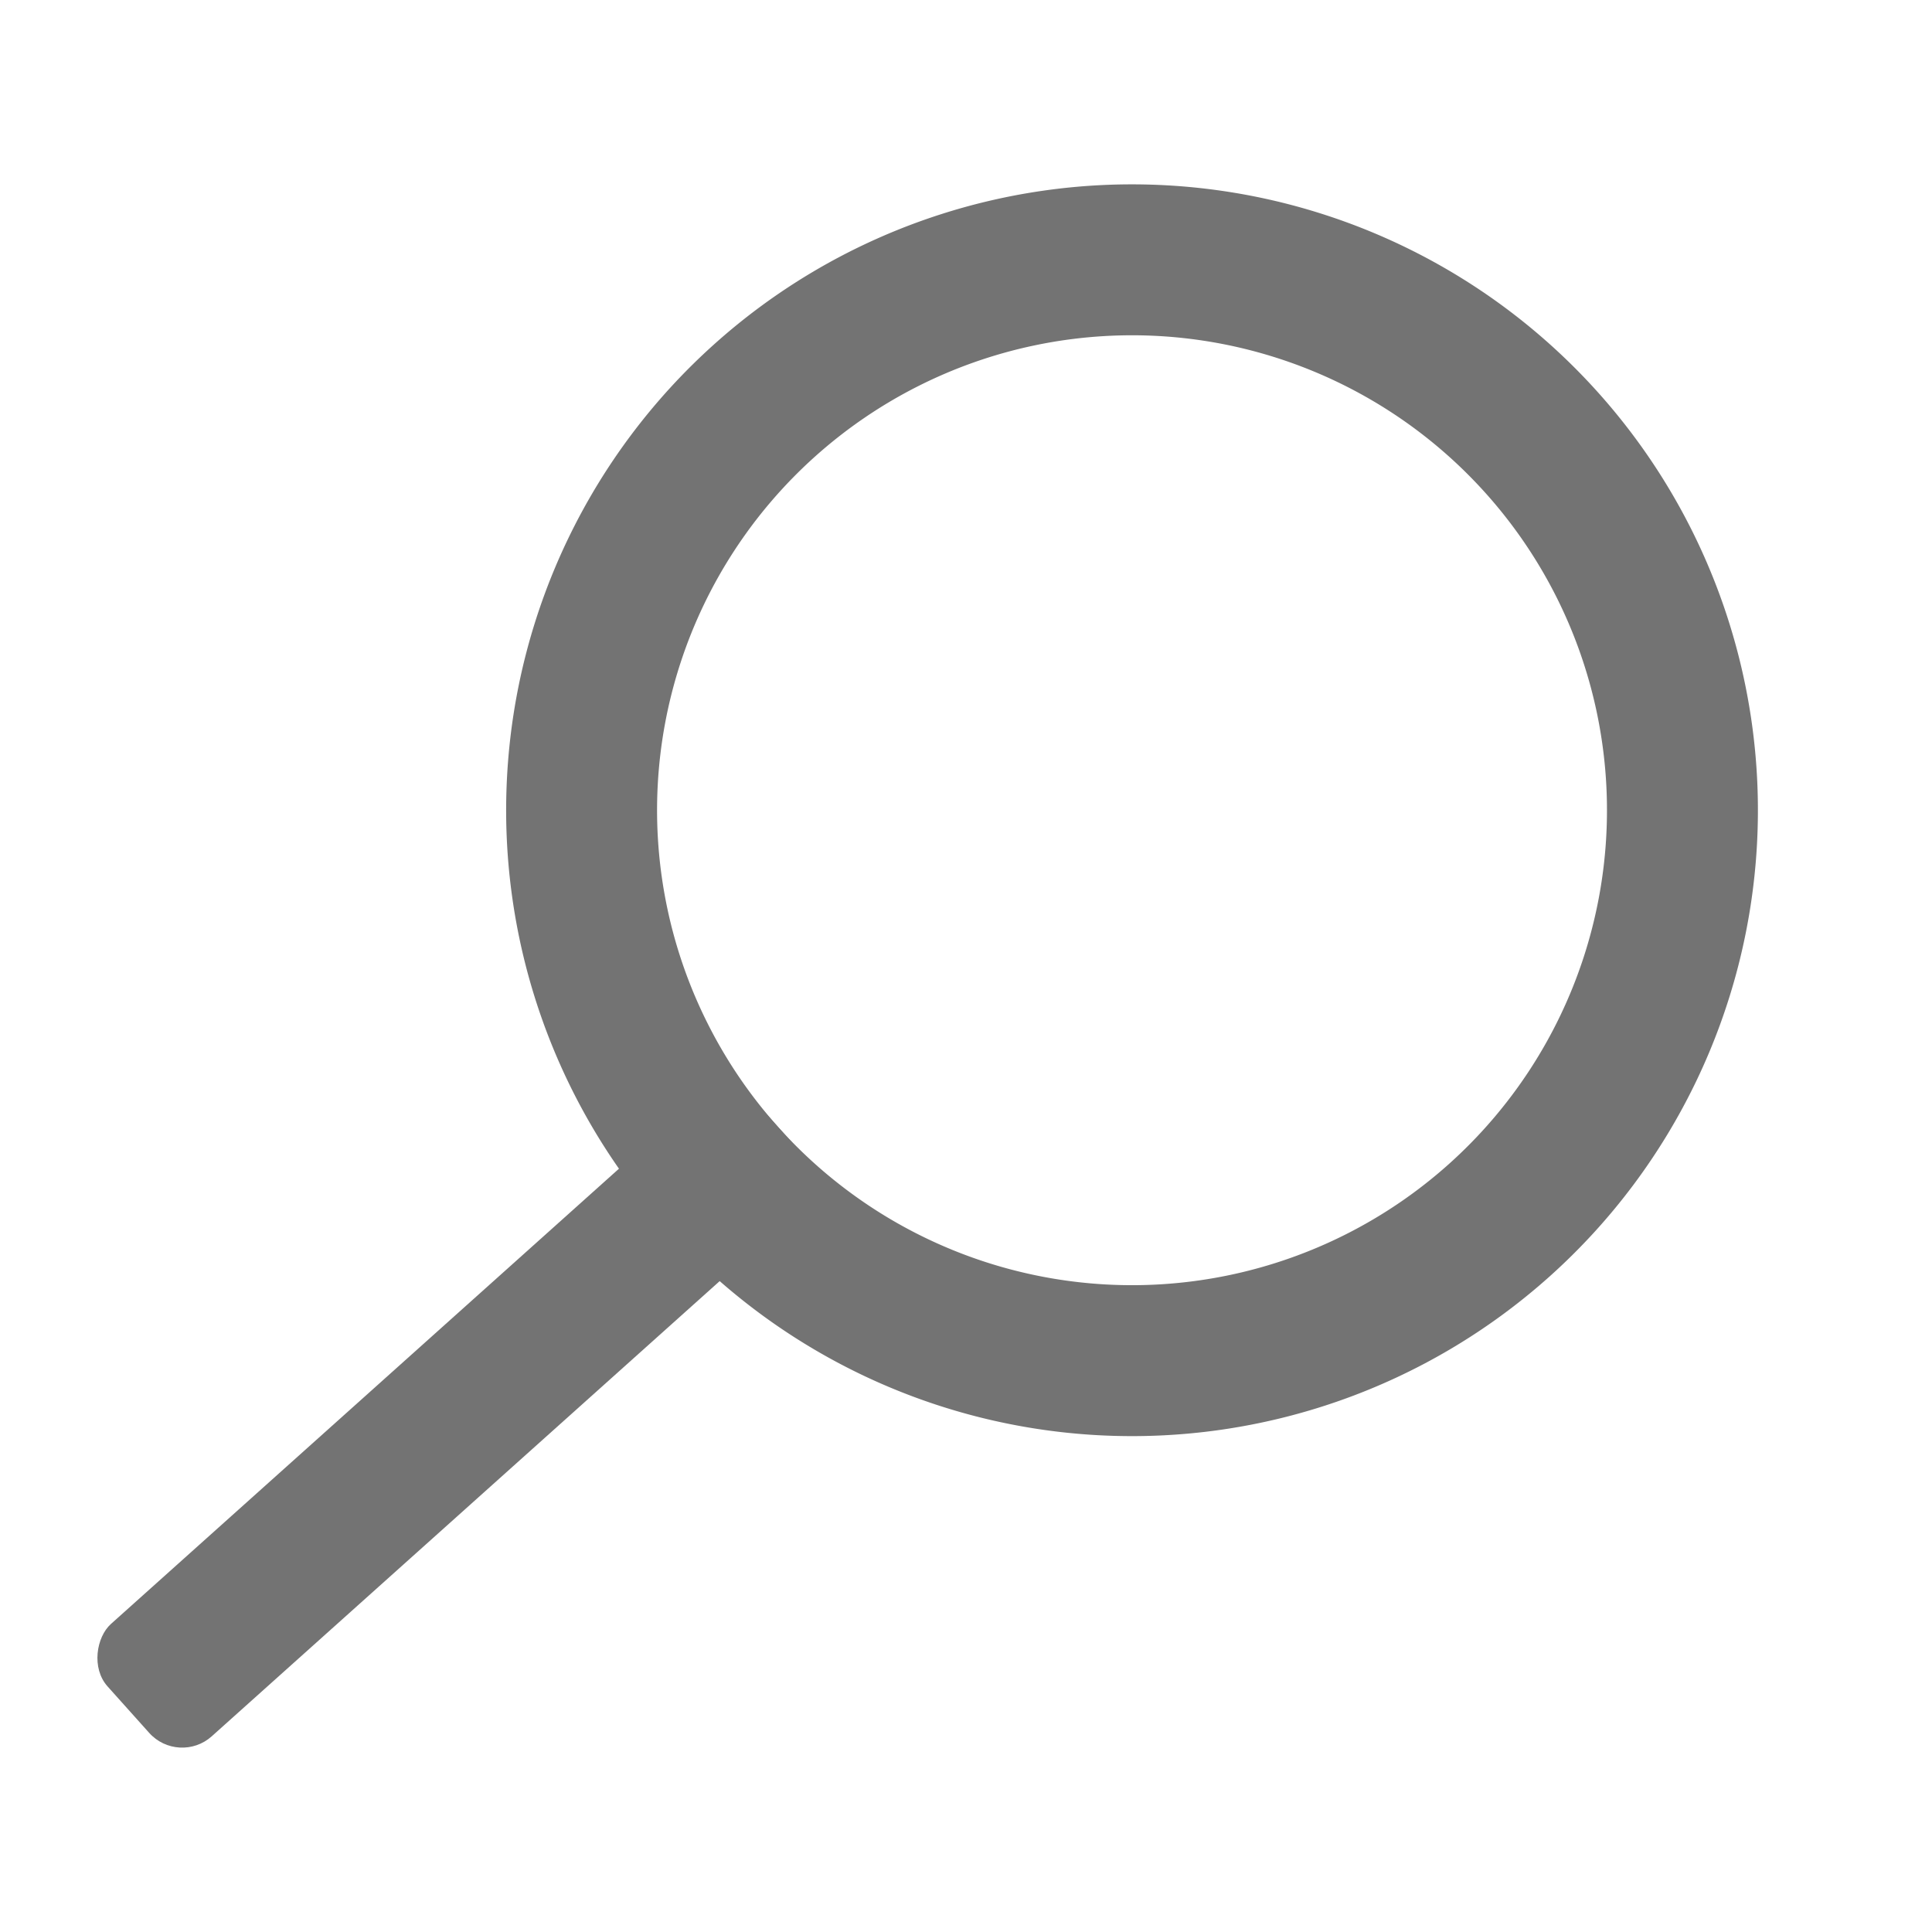
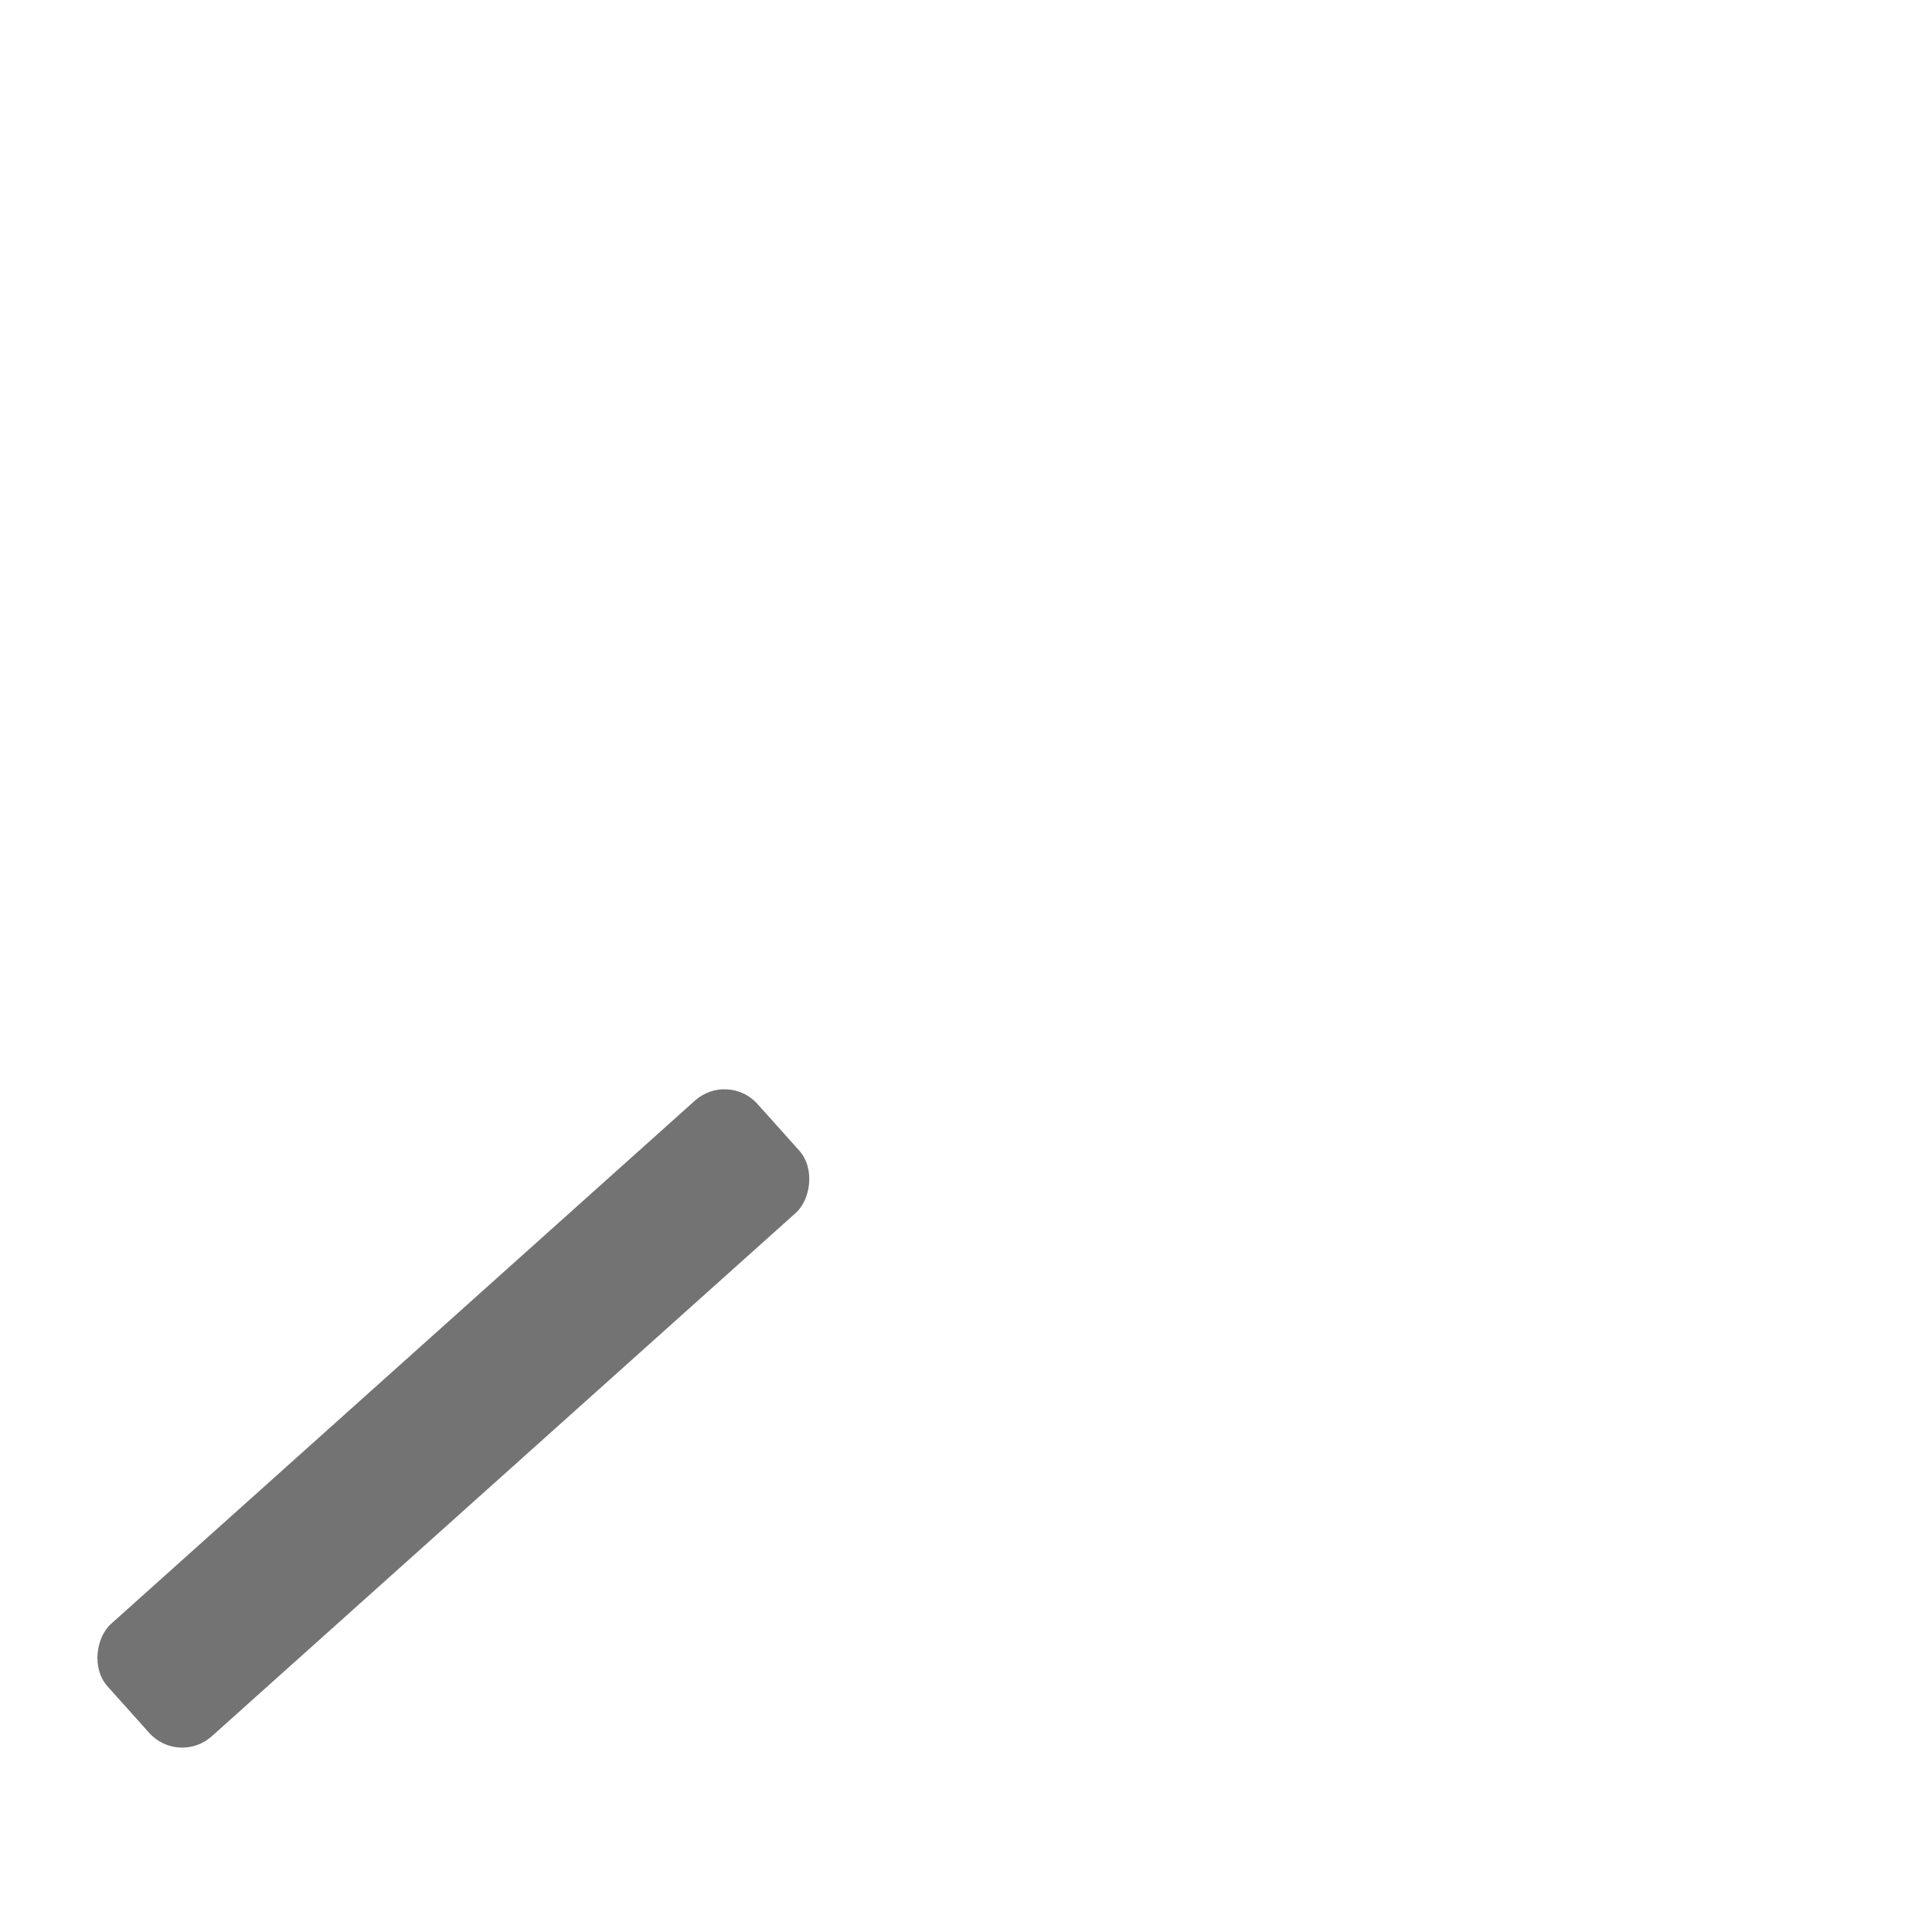
<svg xmlns="http://www.w3.org/2000/svg" width="120" height="120" viewBox="0 0 120 120" version="1.1" id="svg5" xml:space="preserve">
  <defs id="defs2" />
  <g id="layer4" style="display:inline" transform="translate(-261.881,-0.148)">
-     <path id="path18053" style="fill:#737373;fill-opacity:1;fill-rule:evenodd;stroke-width:7.295;paint-order:stroke fill markers" d="m 351.881,72.442 a 29.5,29.5 0 0 1 -41.657,-2.281 29.5,29.5 0 0 1 2.281,-41.657 29.5,29.5 0 0 1 41.657,2.281 29.5,29.5 0 0 1 -2.281,41.657 z m 6.257,6.982 a 38.875,38.875 0 0 1 -54.895,-3.006 38.875,38.875 0 0 1 3.006,-54.895 38.875,38.875 0 0 1 54.895,3.006 38.875,38.875 0 0 1 -3.006,54.895 z" />
    <rect style="fill:#737373;fill-opacity:1;stroke-width:6.244;paint-order:stroke fill markers" id="rect18159" width="9.375" height="54.206" x="254.6" y="-184.205" ry="2.75" transform="rotate(48.135)" rx="2.75" />
  </g>
</svg>